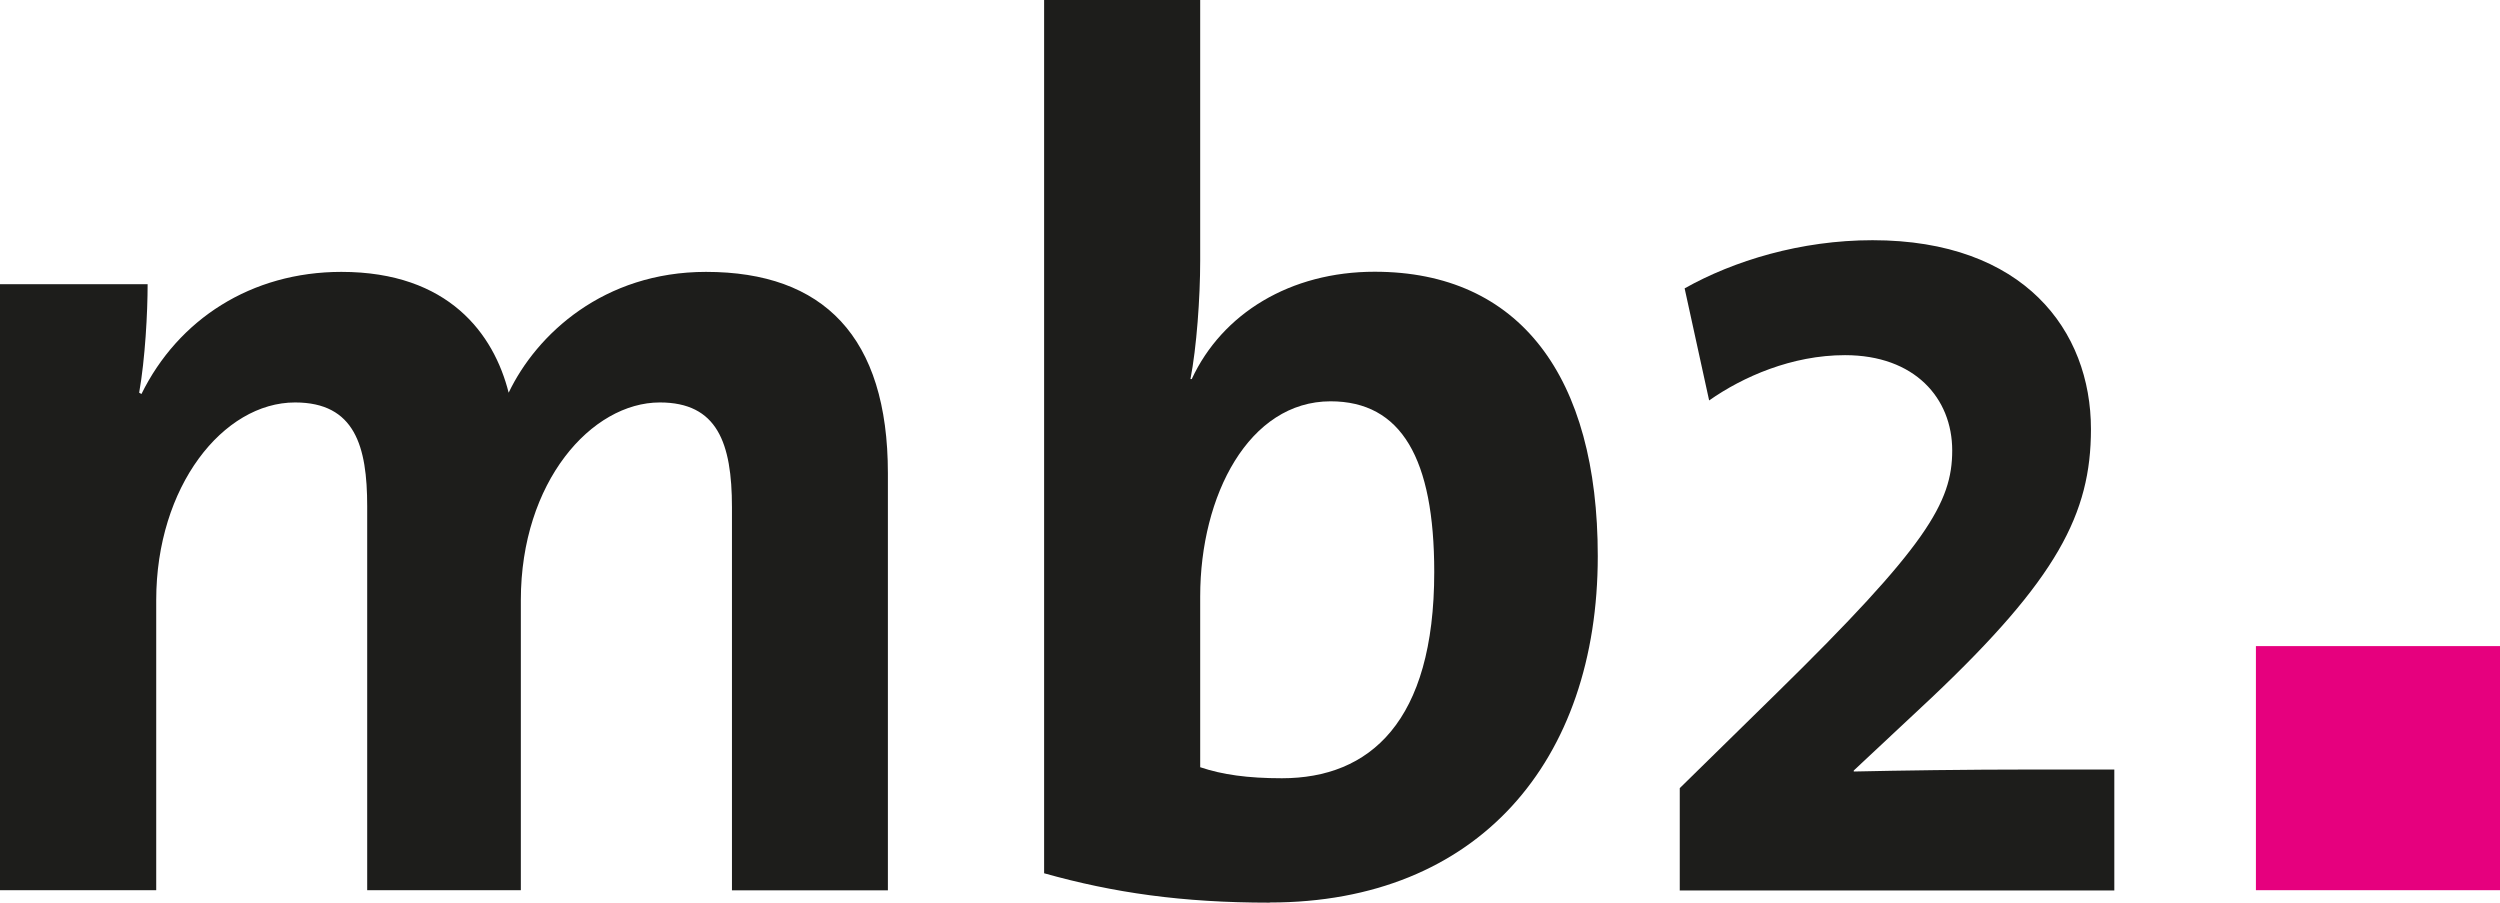
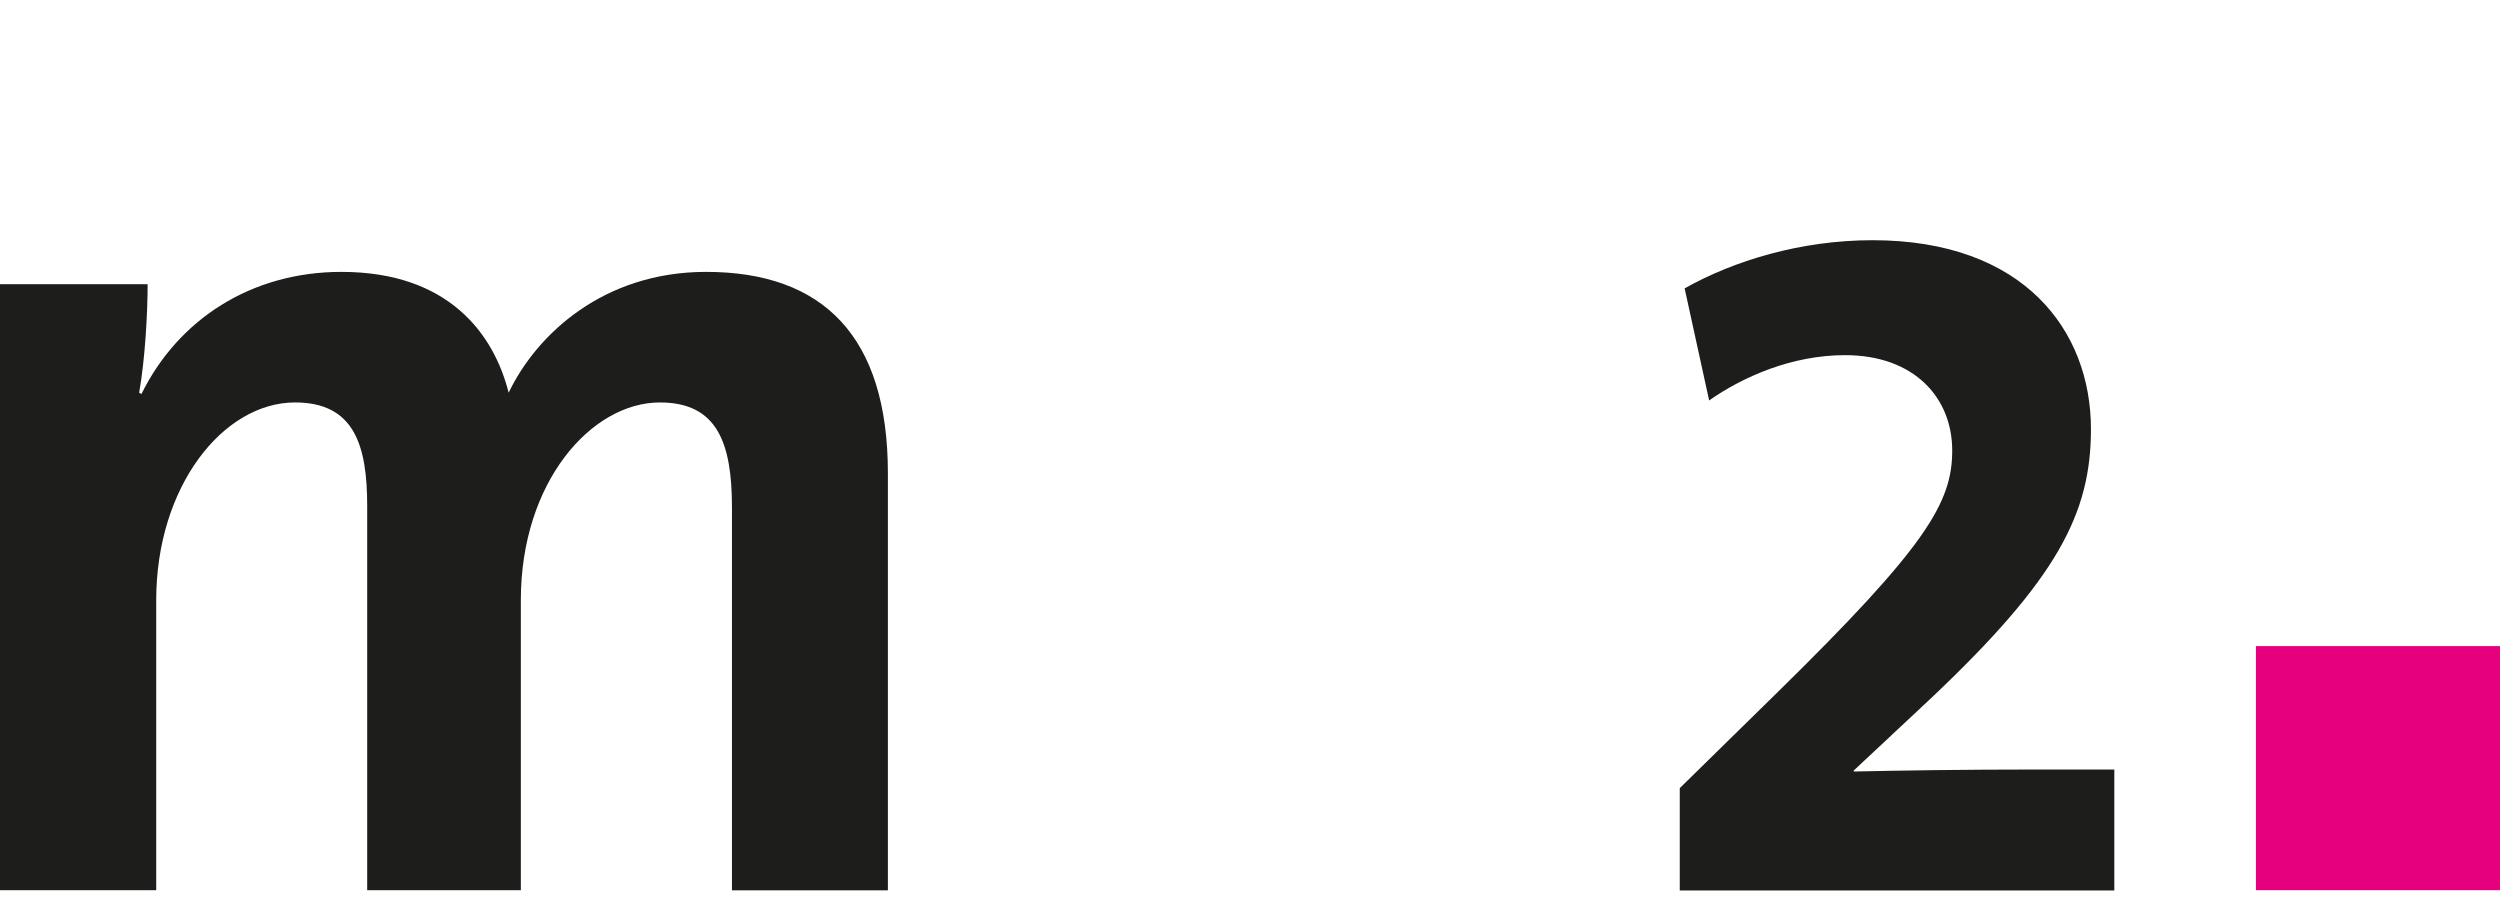
<svg xmlns="http://www.w3.org/2000/svg" id="Calque_2" data-name="Calque 2" viewBox="0 0 174.43 62.98">
  <defs>
    <style> .cls-1 { fill: #e6007e; } .cls-1, .cls-2 { stroke-width: 0px; } .cls-2 { fill: #1d1d1b; } </style>
  </defs>
  <g id="Calque_1-2" data-name="Calque 1">
    <g>
      <path class="cls-2" d="m51.07,62.12v-26.72c0-4.51-1.03-7.32-5.03-7.32-4.76,0-9.7,5.53-9.7,13.79v20.24h-10.72v-26.79c0-4.17-.85-7.24-5.03-7.24-5.02,0-9.69,5.86-9.69,13.79v20.24H0V19.83h10.3c0,1.96-.17,5.19-.59,7.57l.16.09c2.56-5.2,7.66-8.52,13.95-8.52,7.5,0,10.64,4.35,11.67,8.43,1.95-4.08,6.63-8.43,13.77-8.43,8.18,0,12.69,4.51,12.69,14.05v29.1h-10.89Z" />
-       <path class="cls-2" d="m88.59,62.98c-6.12,0-10.89-.69-15.74-2.05V0h10.89v18.21c0,2.55-.25,6.04-.68,8.24h.09c2.13-4.59,6.89-7.49,12.76-7.49,10.13,0,15.57,7.32,15.57,19.84,0,14.29-8.34,24.17-22.89,24.17Zm4.25-34.98c-5.7,0-9.1,6.56-9.1,13.61v11.92c1.54.52,3.32.77,5.7.77,6.12,0,10.63-3.92,10.63-14.39,0-7.91-2.29-11.91-7.24-11.91Z" />
      <path class="cls-2" d="m117.2,62.12v-7.13l6.72-6.59c10.51-10.3,12.29-13.33,12.29-16.97s-2.61-6.65-7.48-6.65c-3.71,0-7.13,1.51-9.48,3.16l-1.71-7.82c3.43-1.93,8.1-3.36,13.11-3.36,10.57,0,15.24,6.31,15.24,13.18,0,5.9-2.35,10.44-11.12,18.74l-5.43,5.08v.07c3.22-.07,7.68-.14,12.7-.14h5.48v8.44h-30.34Z" />
    </g>
    <rect class="cls-1" x="157.4" y="45.08" width="17.03" height="17.03" />
  </g>
</svg>